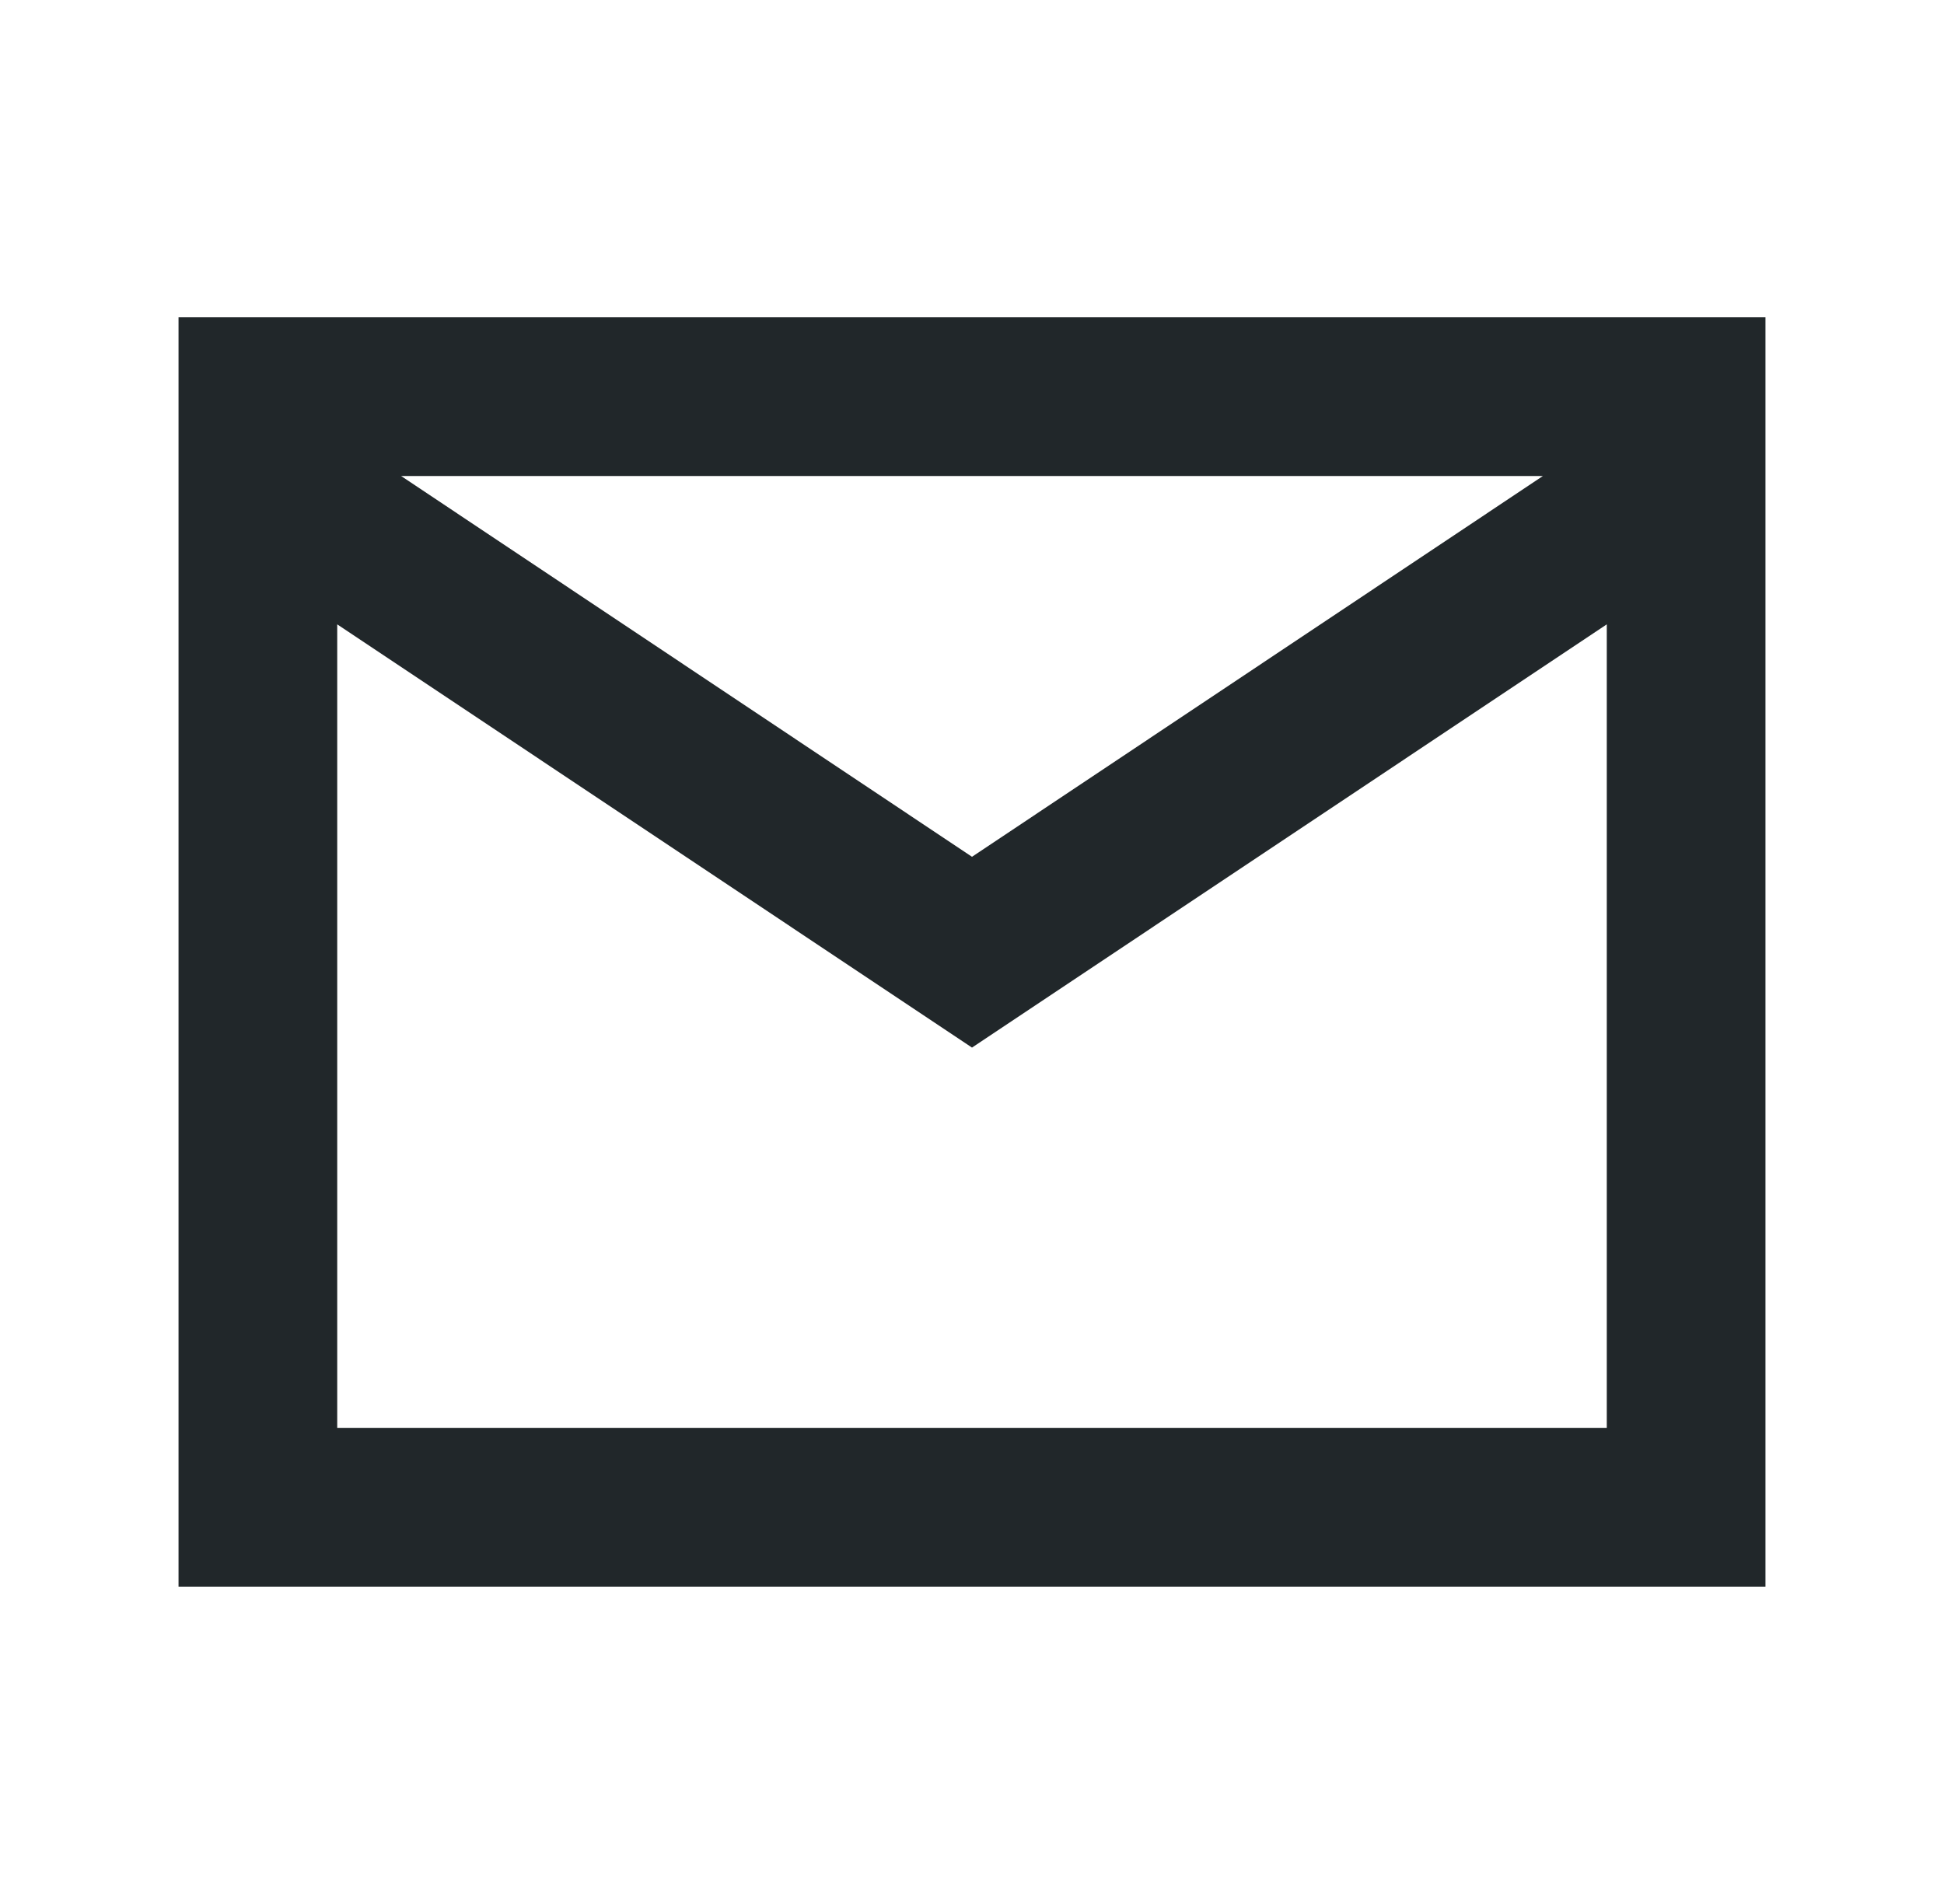
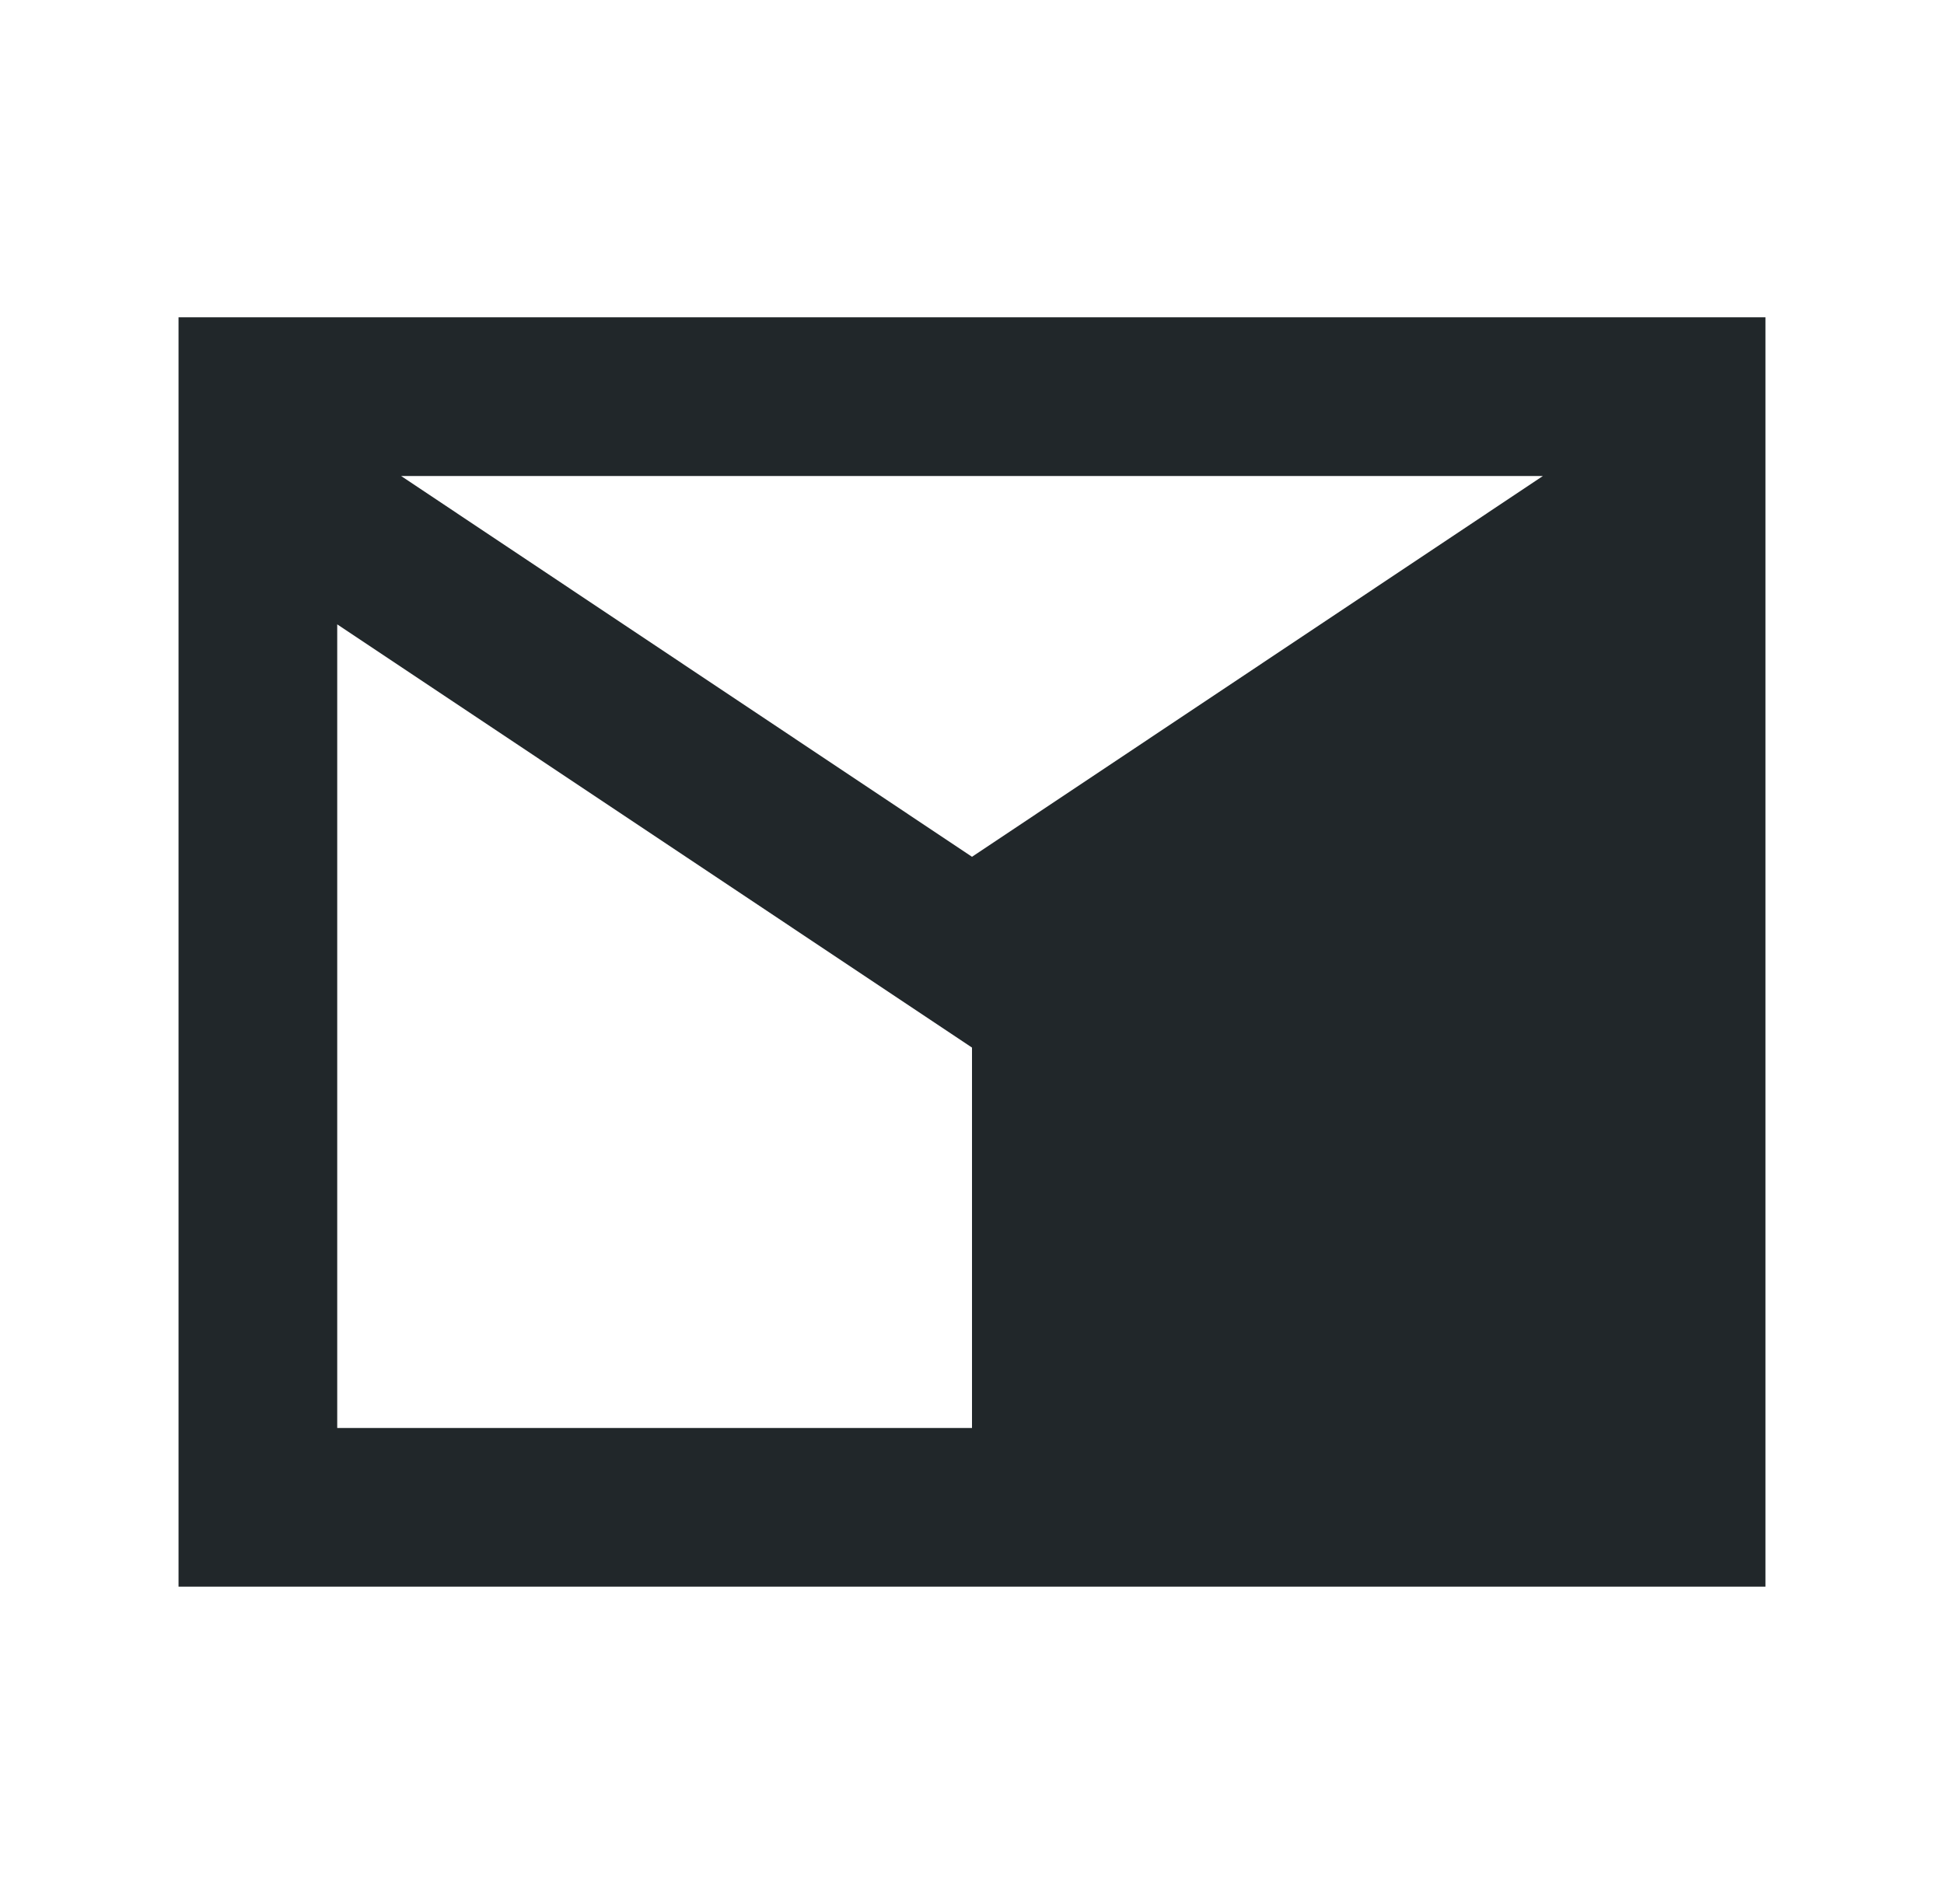
<svg xmlns="http://www.w3.org/2000/svg" width="49" height="48" viewBox="0 0 49 48" fill="none">
-   <path d="M4.5 8V40H44.5V8H4.5ZM38.89 12L24.5 21.6L10.11 12H38.9H38.89ZM8.5 36V15.74L24.5 26.41L40.5 15.74V36H8.5Z" fill="#21272A" />
+   <path d="M4.5 8V40H44.5V8H4.5ZM38.89 12L24.5 21.6L10.11 12H38.9H38.89ZM8.5 36V15.74L24.5 26.41V36H8.5Z" fill="#21272A" />
</svg>